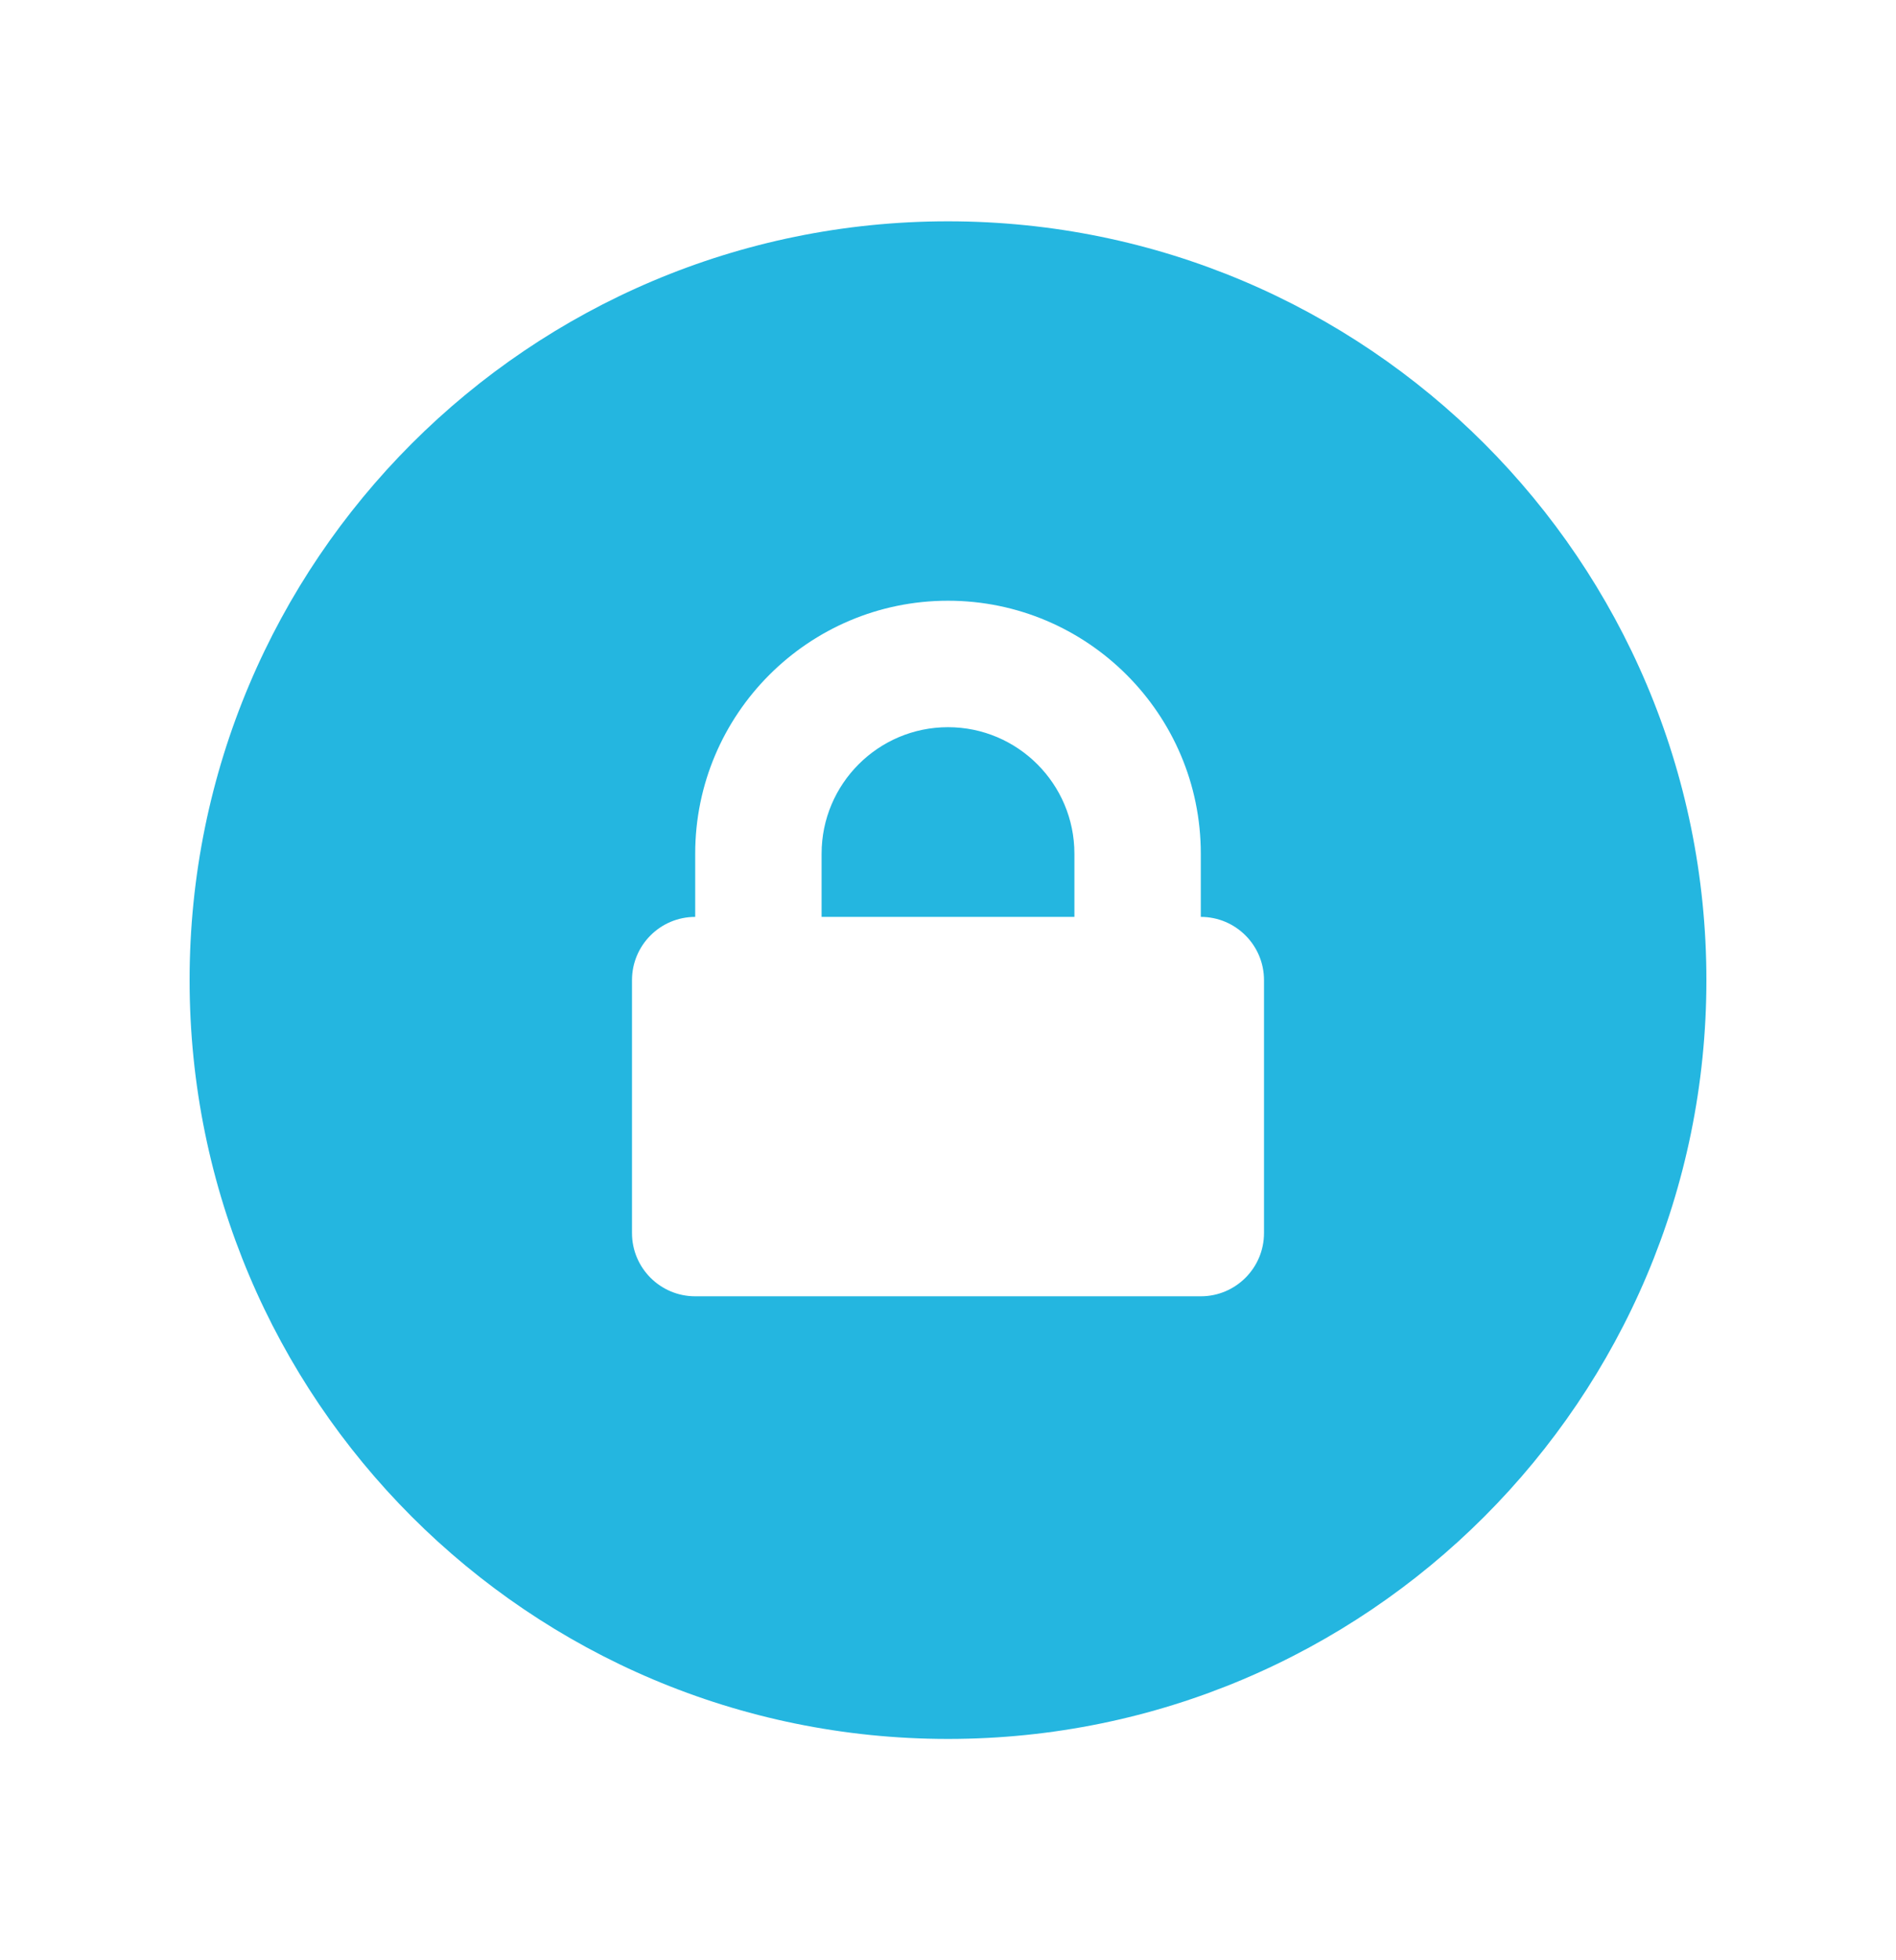
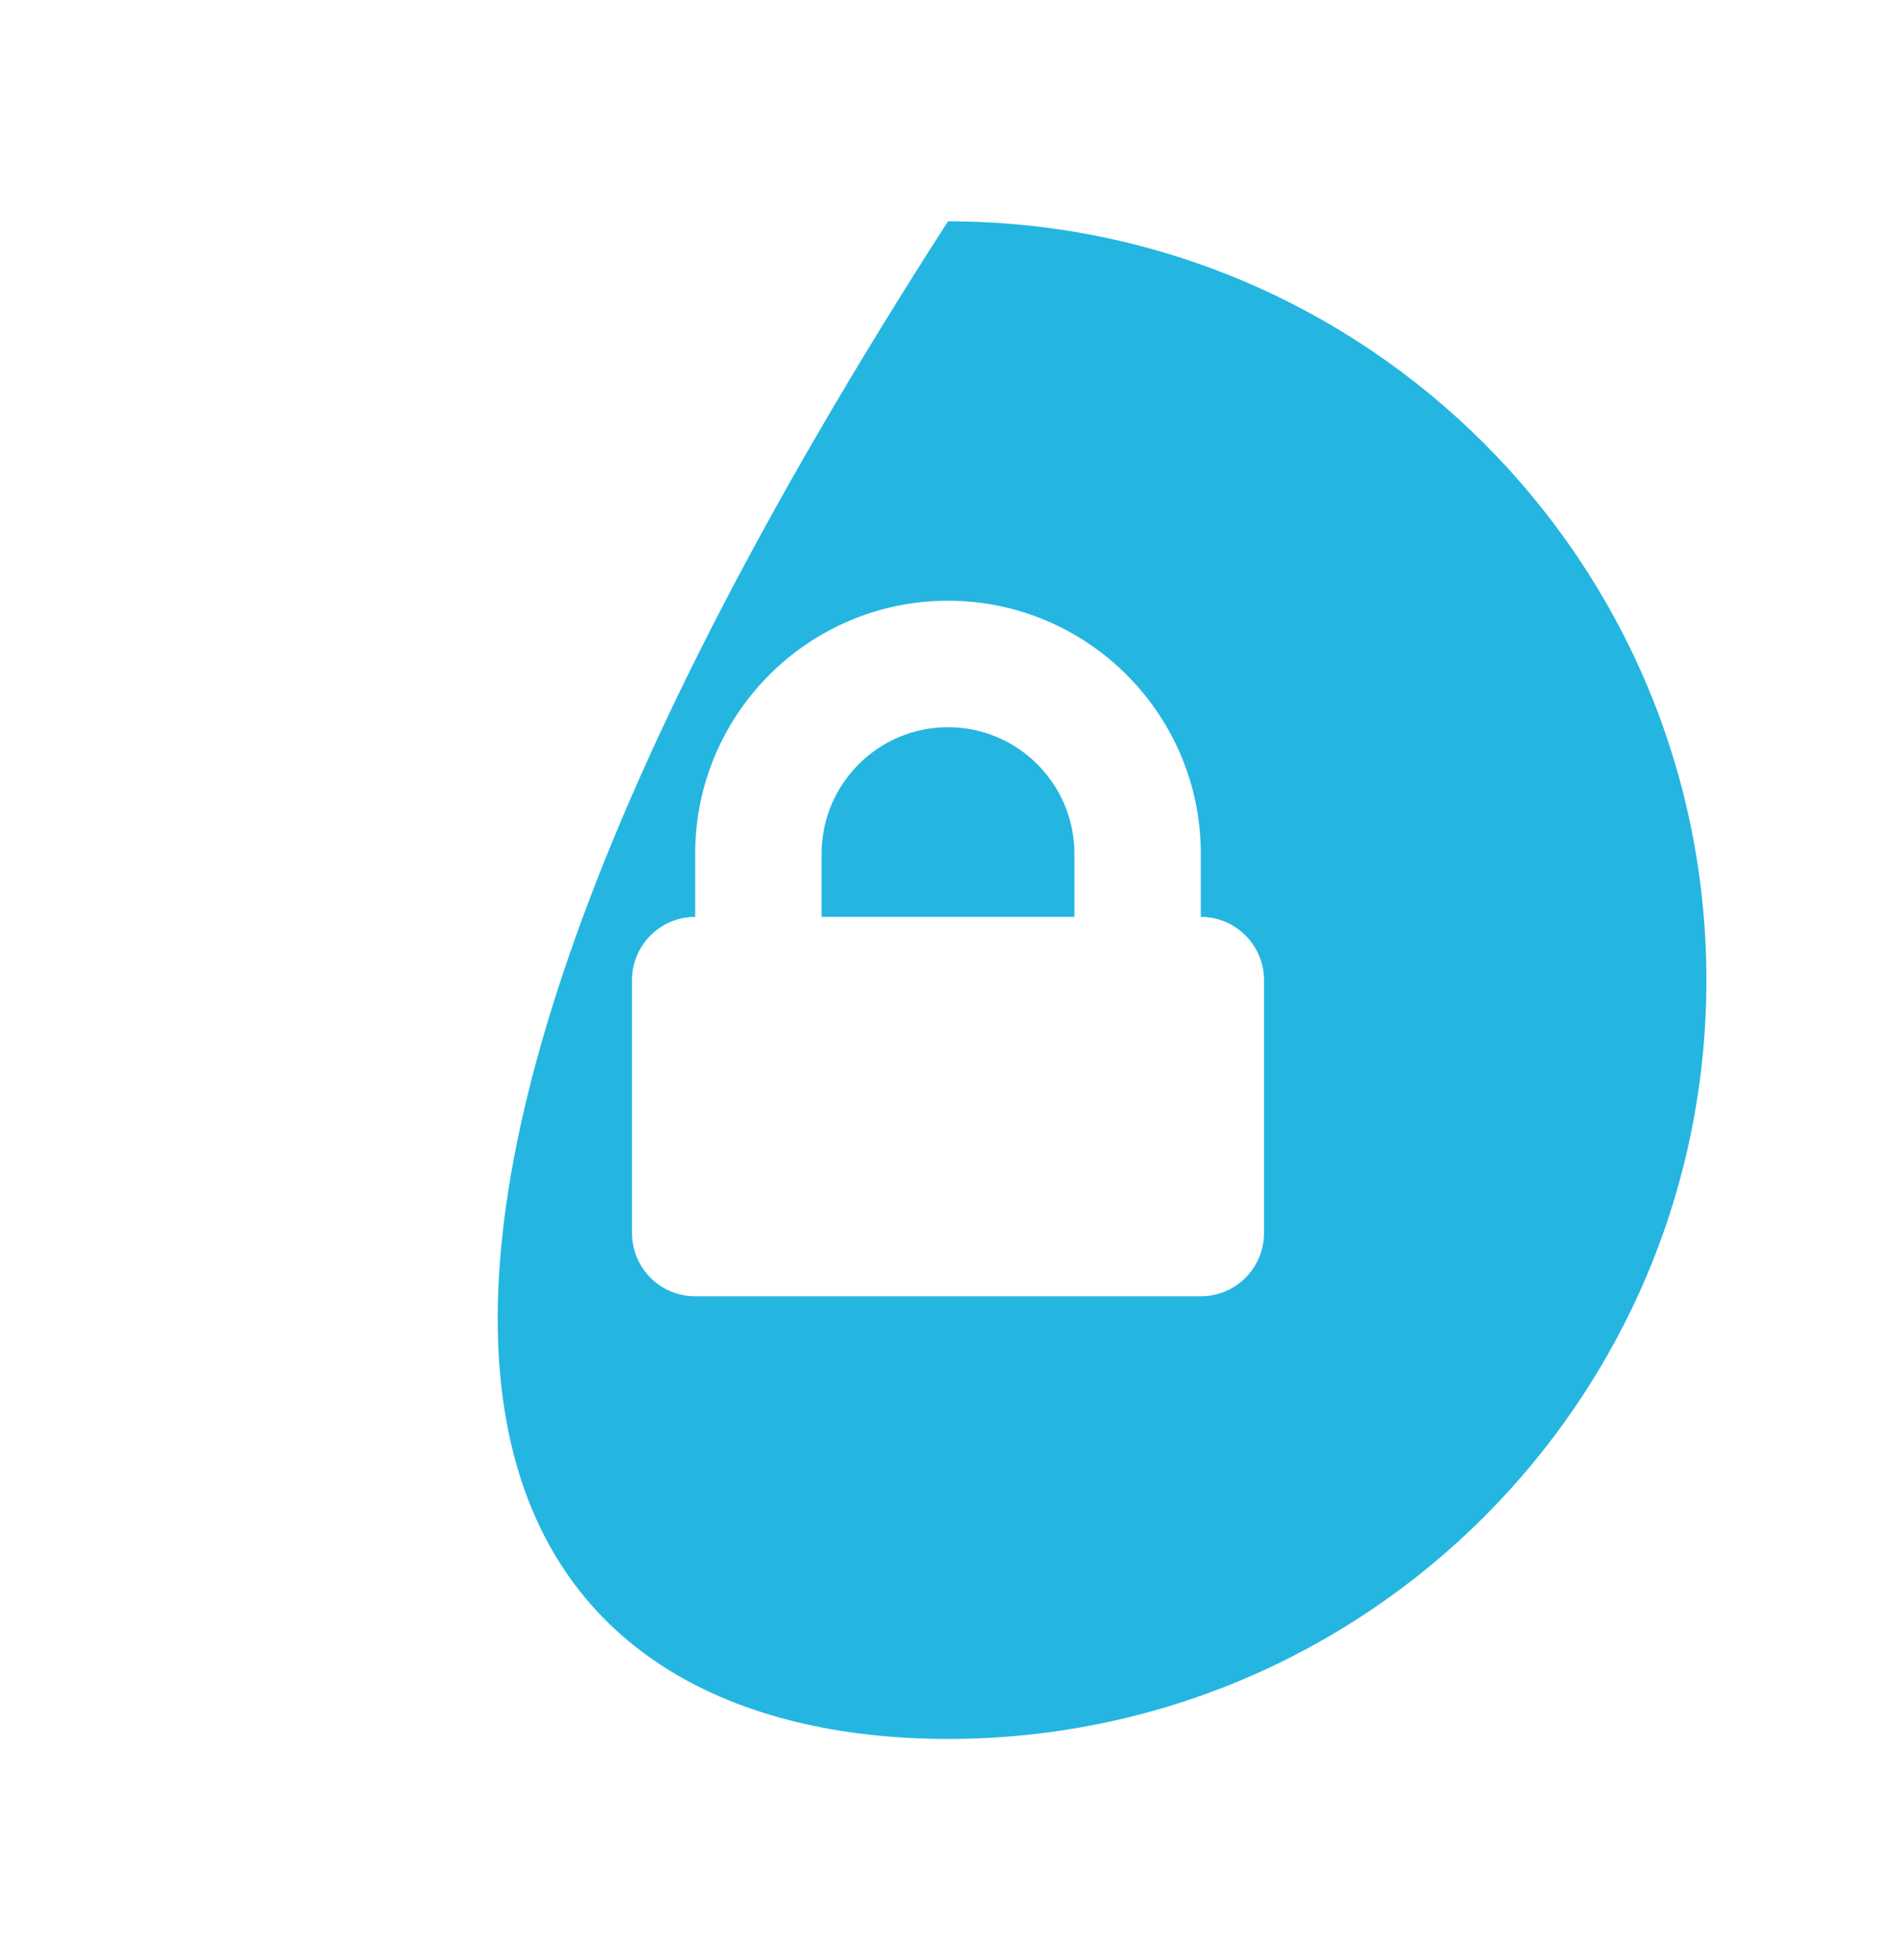
<svg xmlns="http://www.w3.org/2000/svg" width="30" height="31" viewBox="0 0 30 31" fill="none">
-   <path d="M15 3.5C8.373 3.5 3 8.873 3 15.5C3 22.127 8.373 27.5 15 27.5C21.627 27.5 27 22.127 27 15.5C27 8.873 21.627 3.5 15 3.5ZM15 9.5C17.206 9.5 19 11.294 19 13.5V14.5C19.552 14.5 20 14.948 20 15.5V19.5C20 20.052 19.552 20.5 19 20.5H11C10.448 20.5 10 20.052 10 19.5V15.5C10 14.948 10.448 14.5 11 14.5V13.5C11 11.294 12.794 9.5 15 9.5ZM15 11.5C13.897 11.5 13 12.397 13 13.5V14.5H17V13.5C17 12.397 16.103 11.5 15 11.5Z" fill="#24B6E0" />
+   <path d="M15 3.5C3 22.127 8.373 27.5 15 27.5C21.627 27.5 27 22.127 27 15.5C27 8.873 21.627 3.5 15 3.5ZM15 9.5C17.206 9.5 19 11.294 19 13.5V14.5C19.552 14.5 20 14.948 20 15.5V19.5C20 20.052 19.552 20.5 19 20.5H11C10.448 20.5 10 20.052 10 19.5V15.5C10 14.948 10.448 14.5 11 14.5V13.5C11 11.294 12.794 9.5 15 9.5ZM15 11.5C13.897 11.5 13 12.397 13 13.5V14.5H17V13.5C17 12.397 16.103 11.5 15 11.5Z" fill="#24B6E0" />
</svg>